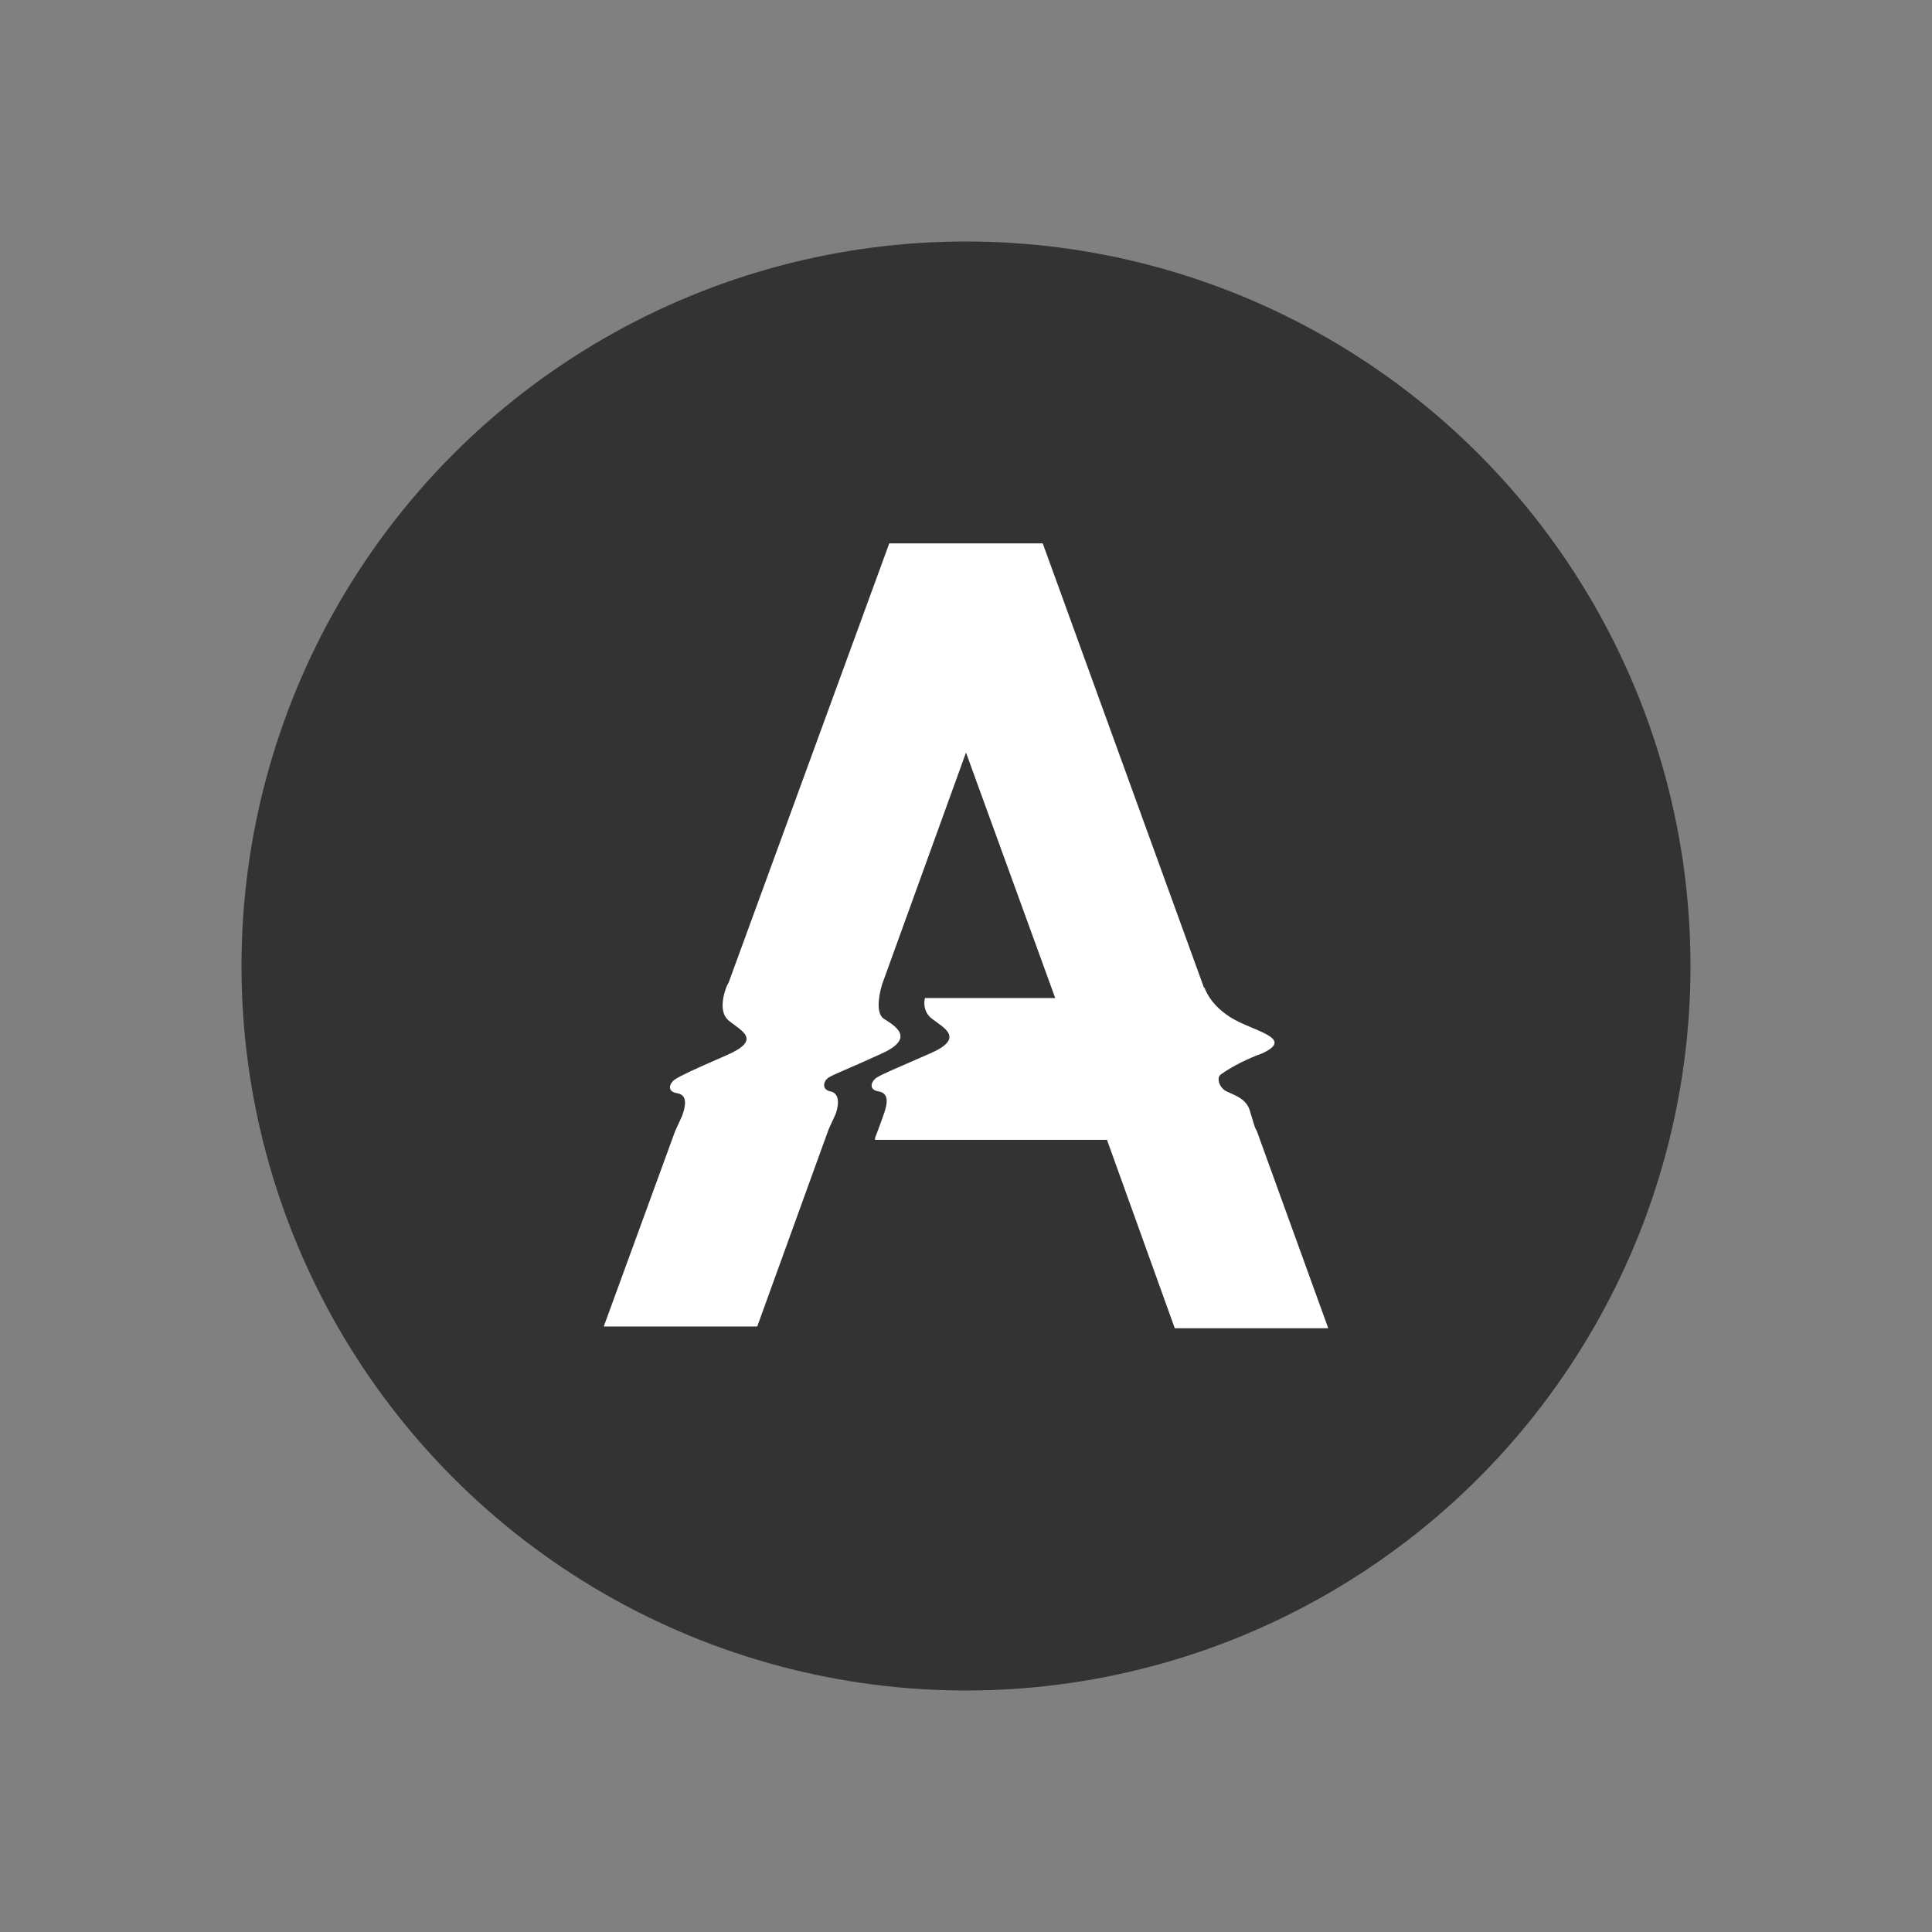
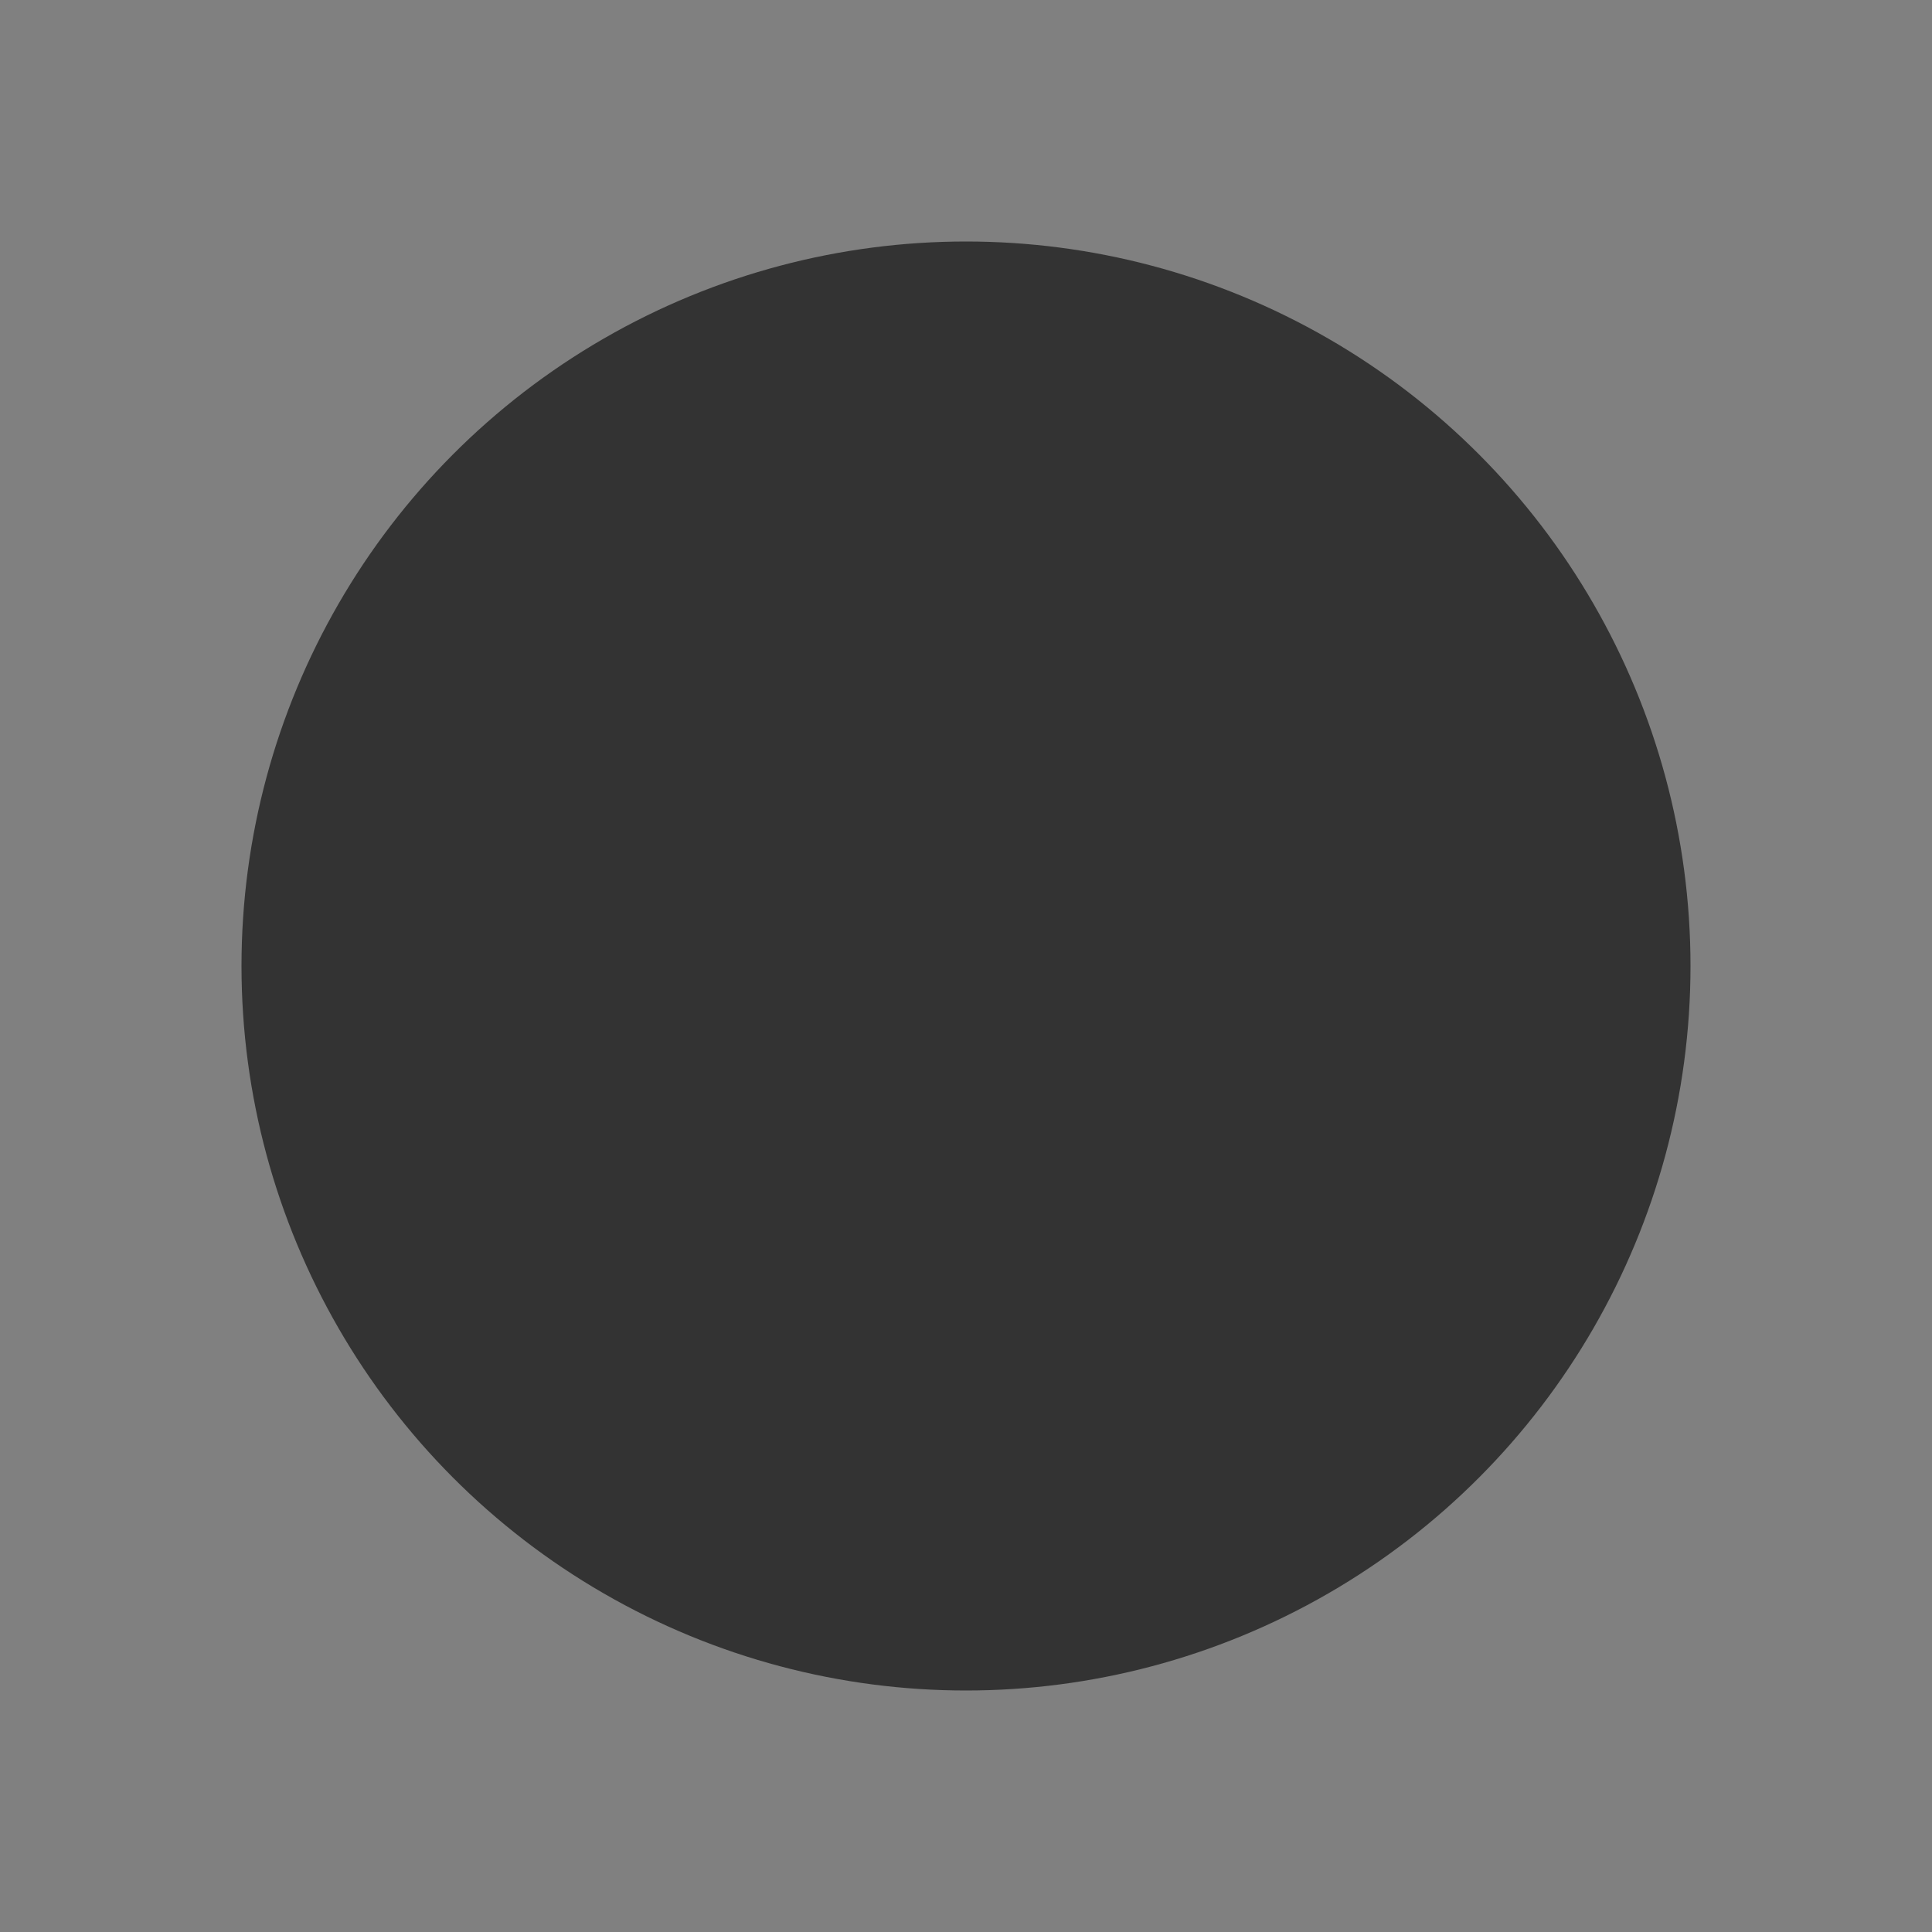
<svg xmlns="http://www.w3.org/2000/svg" viewBox="0 0 32 32" version="1.1">
  <rect x="0" y="0" width="32" height="32" fill="#808080" stroke="none" />
  <title>logo/24/amediateka</title>
  <desc>Created with Sketch.</desc>
  <defs />
  <g id="Icons" stroke="none" stroke-width="1" fill="none" fill-rule="evenodd">
    <g id="logo/24/amediateka">
      <circle id="Oval-3" fill="#333333" cx="16" cy="16" r="12" />
-       <path d="M20.788,18.678 C20.788,18.678 20.759,18.593 20.7,18.392 C20.64,18.192 20.433,18.134 20.315,18.077 C20.197,18.02 20.138,17.848 20.227,17.791 C20.433,17.648 20.67,17.533 20.906,17.447 C21.468,17.189 20.729,17.075 20.374,16.846 C20.197,16.731 20.049,16.588 19.961,16.388 C19.961,16.359 19.931,16.359 19.931,16.33 L17.271,9 L14.729,9 L12.069,16.273 L12.039,16.33 C12.039,16.33 11.862,16.731 12.069,16.903 C12.276,17.075 12.631,17.218 12.039,17.476 C11.448,17.733 11.271,17.819 11.182,17.877 C11.094,17.934 11.034,18.077 11.212,18.106 C11.389,18.134 11.36,18.306 11.3,18.478 L11.182,18.736 L10,21.971 L12.542,21.971 L13.724,18.707 L13.842,18.449 C13.901,18.278 13.901,18.106 13.754,18.077 C13.606,18.048 13.635,17.905 13.724,17.848 C13.813,17.791 14.049,17.705 14.611,17.447 C15.172,17.189 14.818,16.989 14.64,16.874 C14.463,16.76 14.611,16.302 14.611,16.302 L16,12.465 L17.478,16.531 L15.32,16.531 C15.291,16.645 15.32,16.789 15.438,16.874 C15.616,17.018 16,17.189 15.409,17.447 C14.818,17.705 14.611,17.791 14.522,17.848 C14.433,17.905 14.374,18.048 14.552,18.077 C14.729,18.106 14.7,18.278 14.64,18.449 C14.581,18.621 14.493,18.85 14.493,18.85 L14.493,18.879 L18.335,18.879 L19.458,22 L22,22 L20.818,18.736 L20.788,18.678 Z" id="Shape" fill="#FFFFFF" fill-rule="nonzero" />
    </g>
  </g>
</svg>